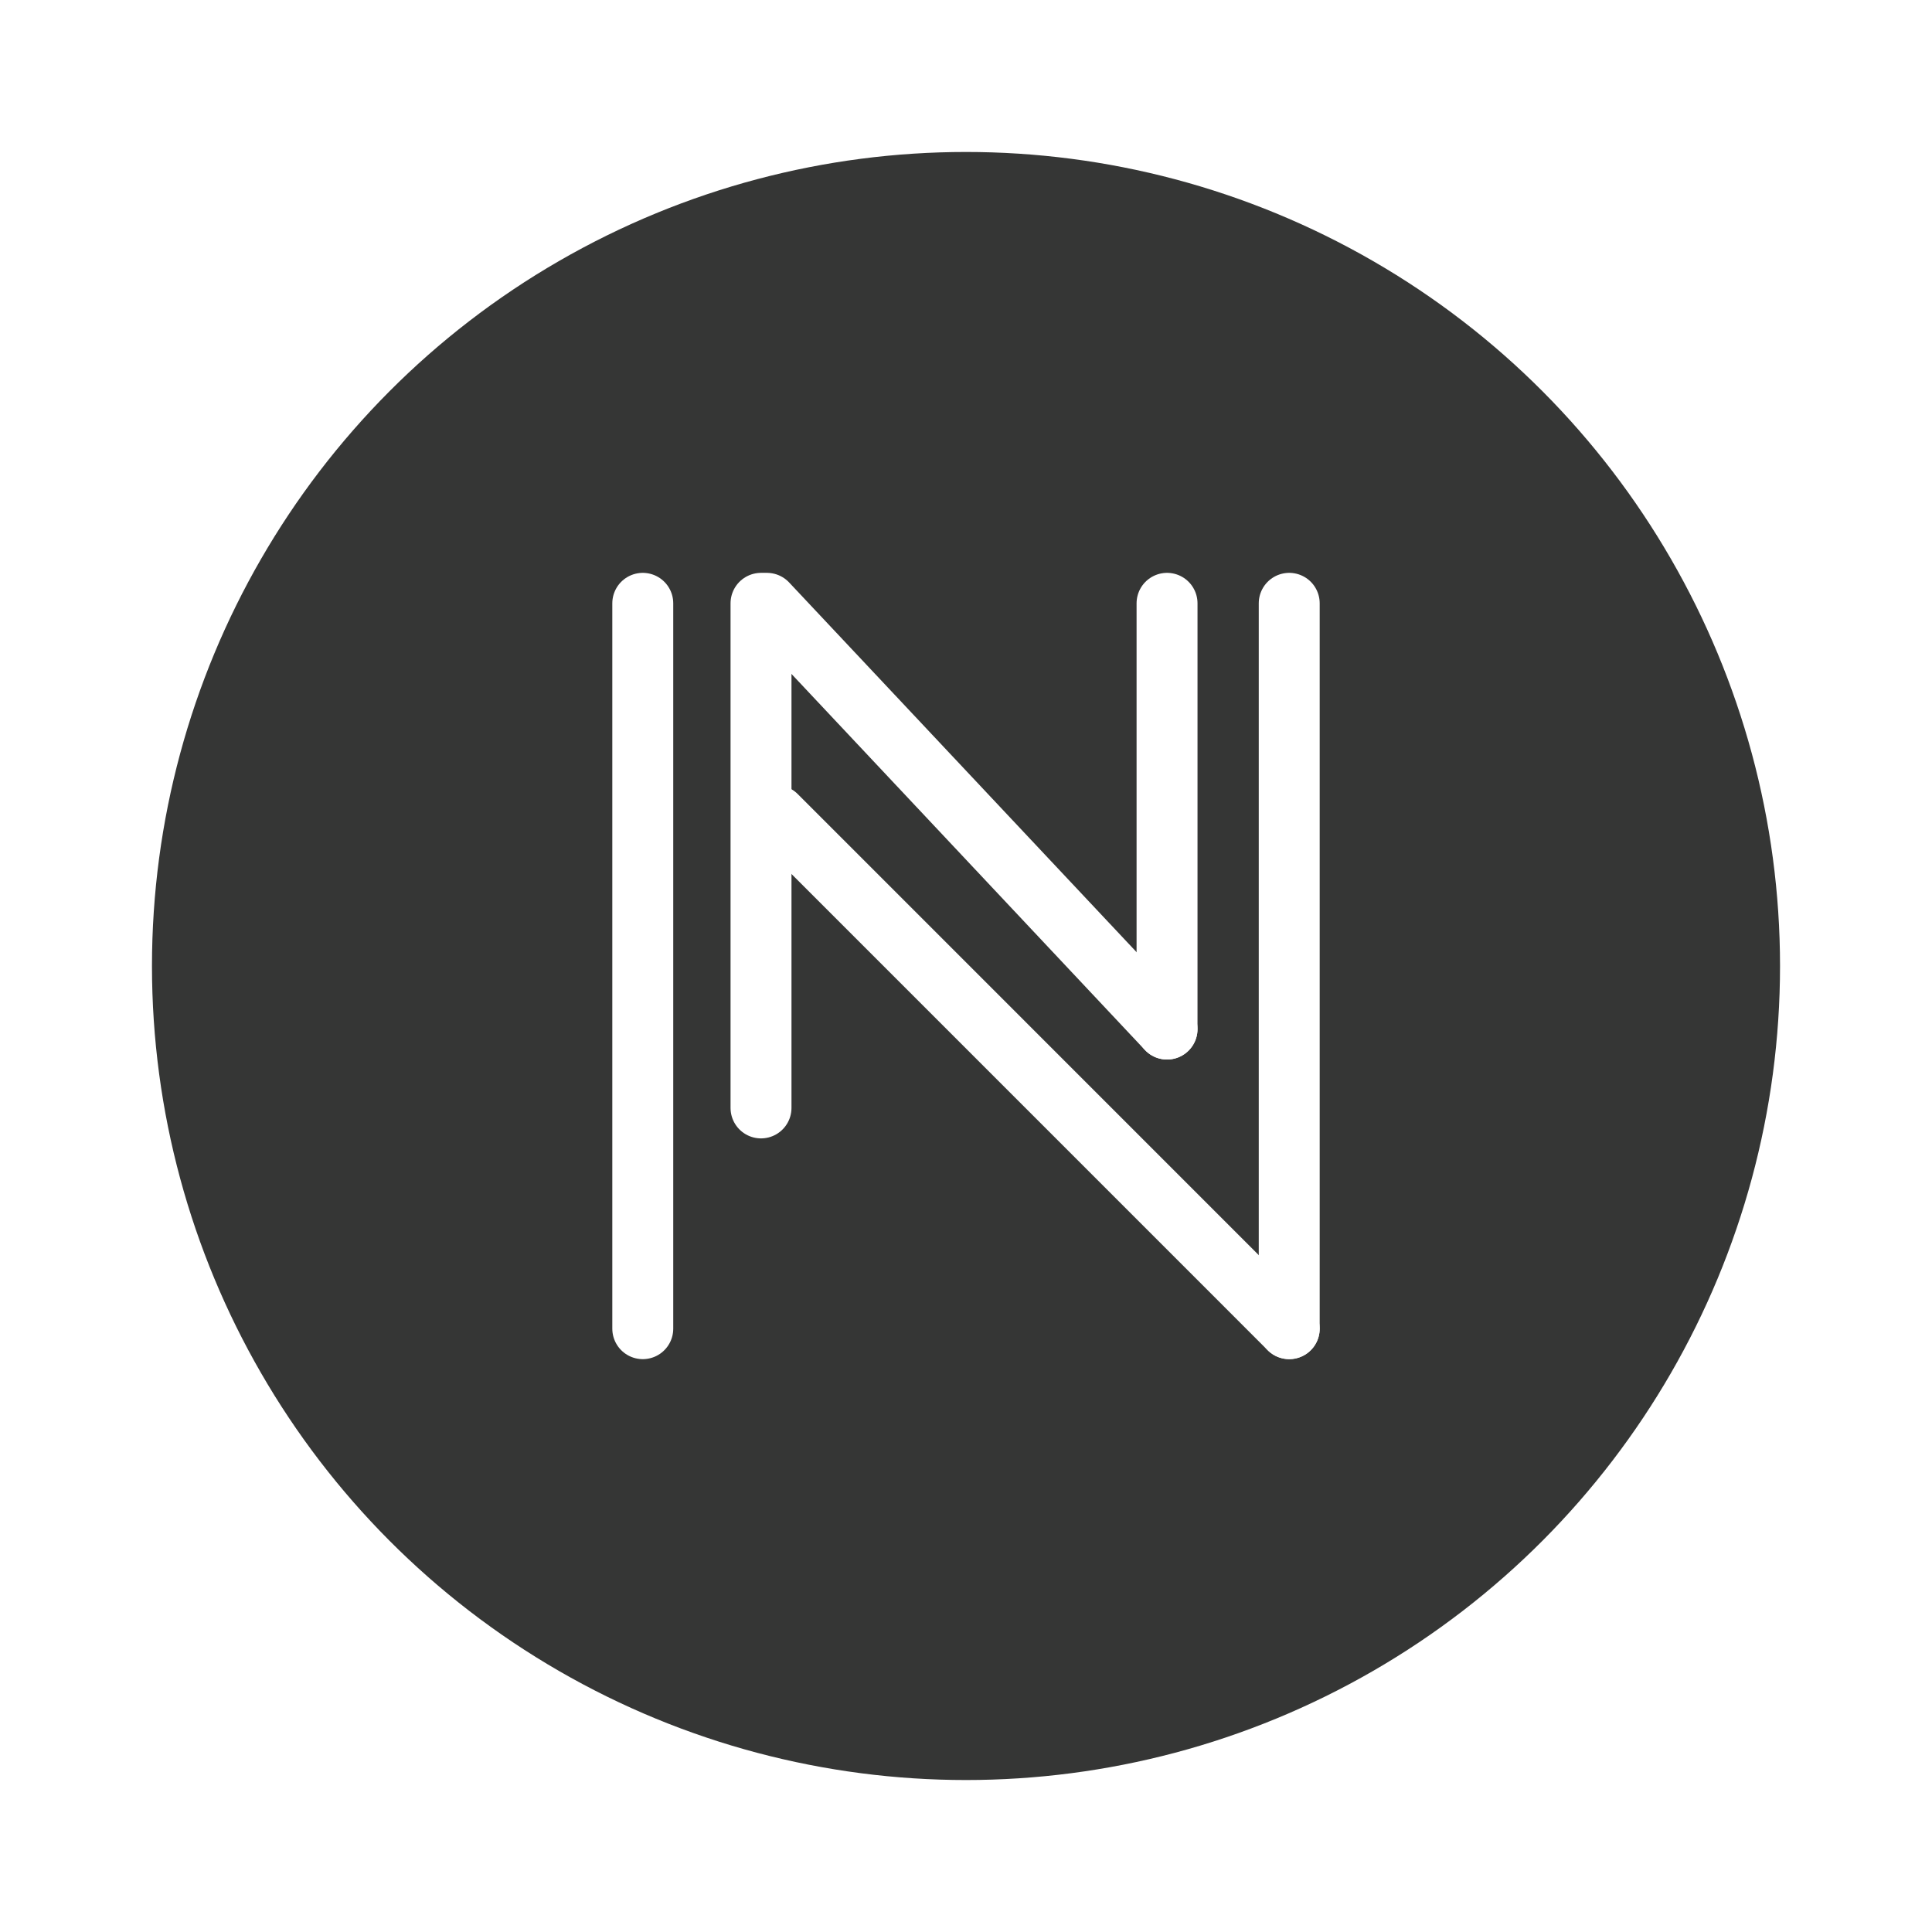
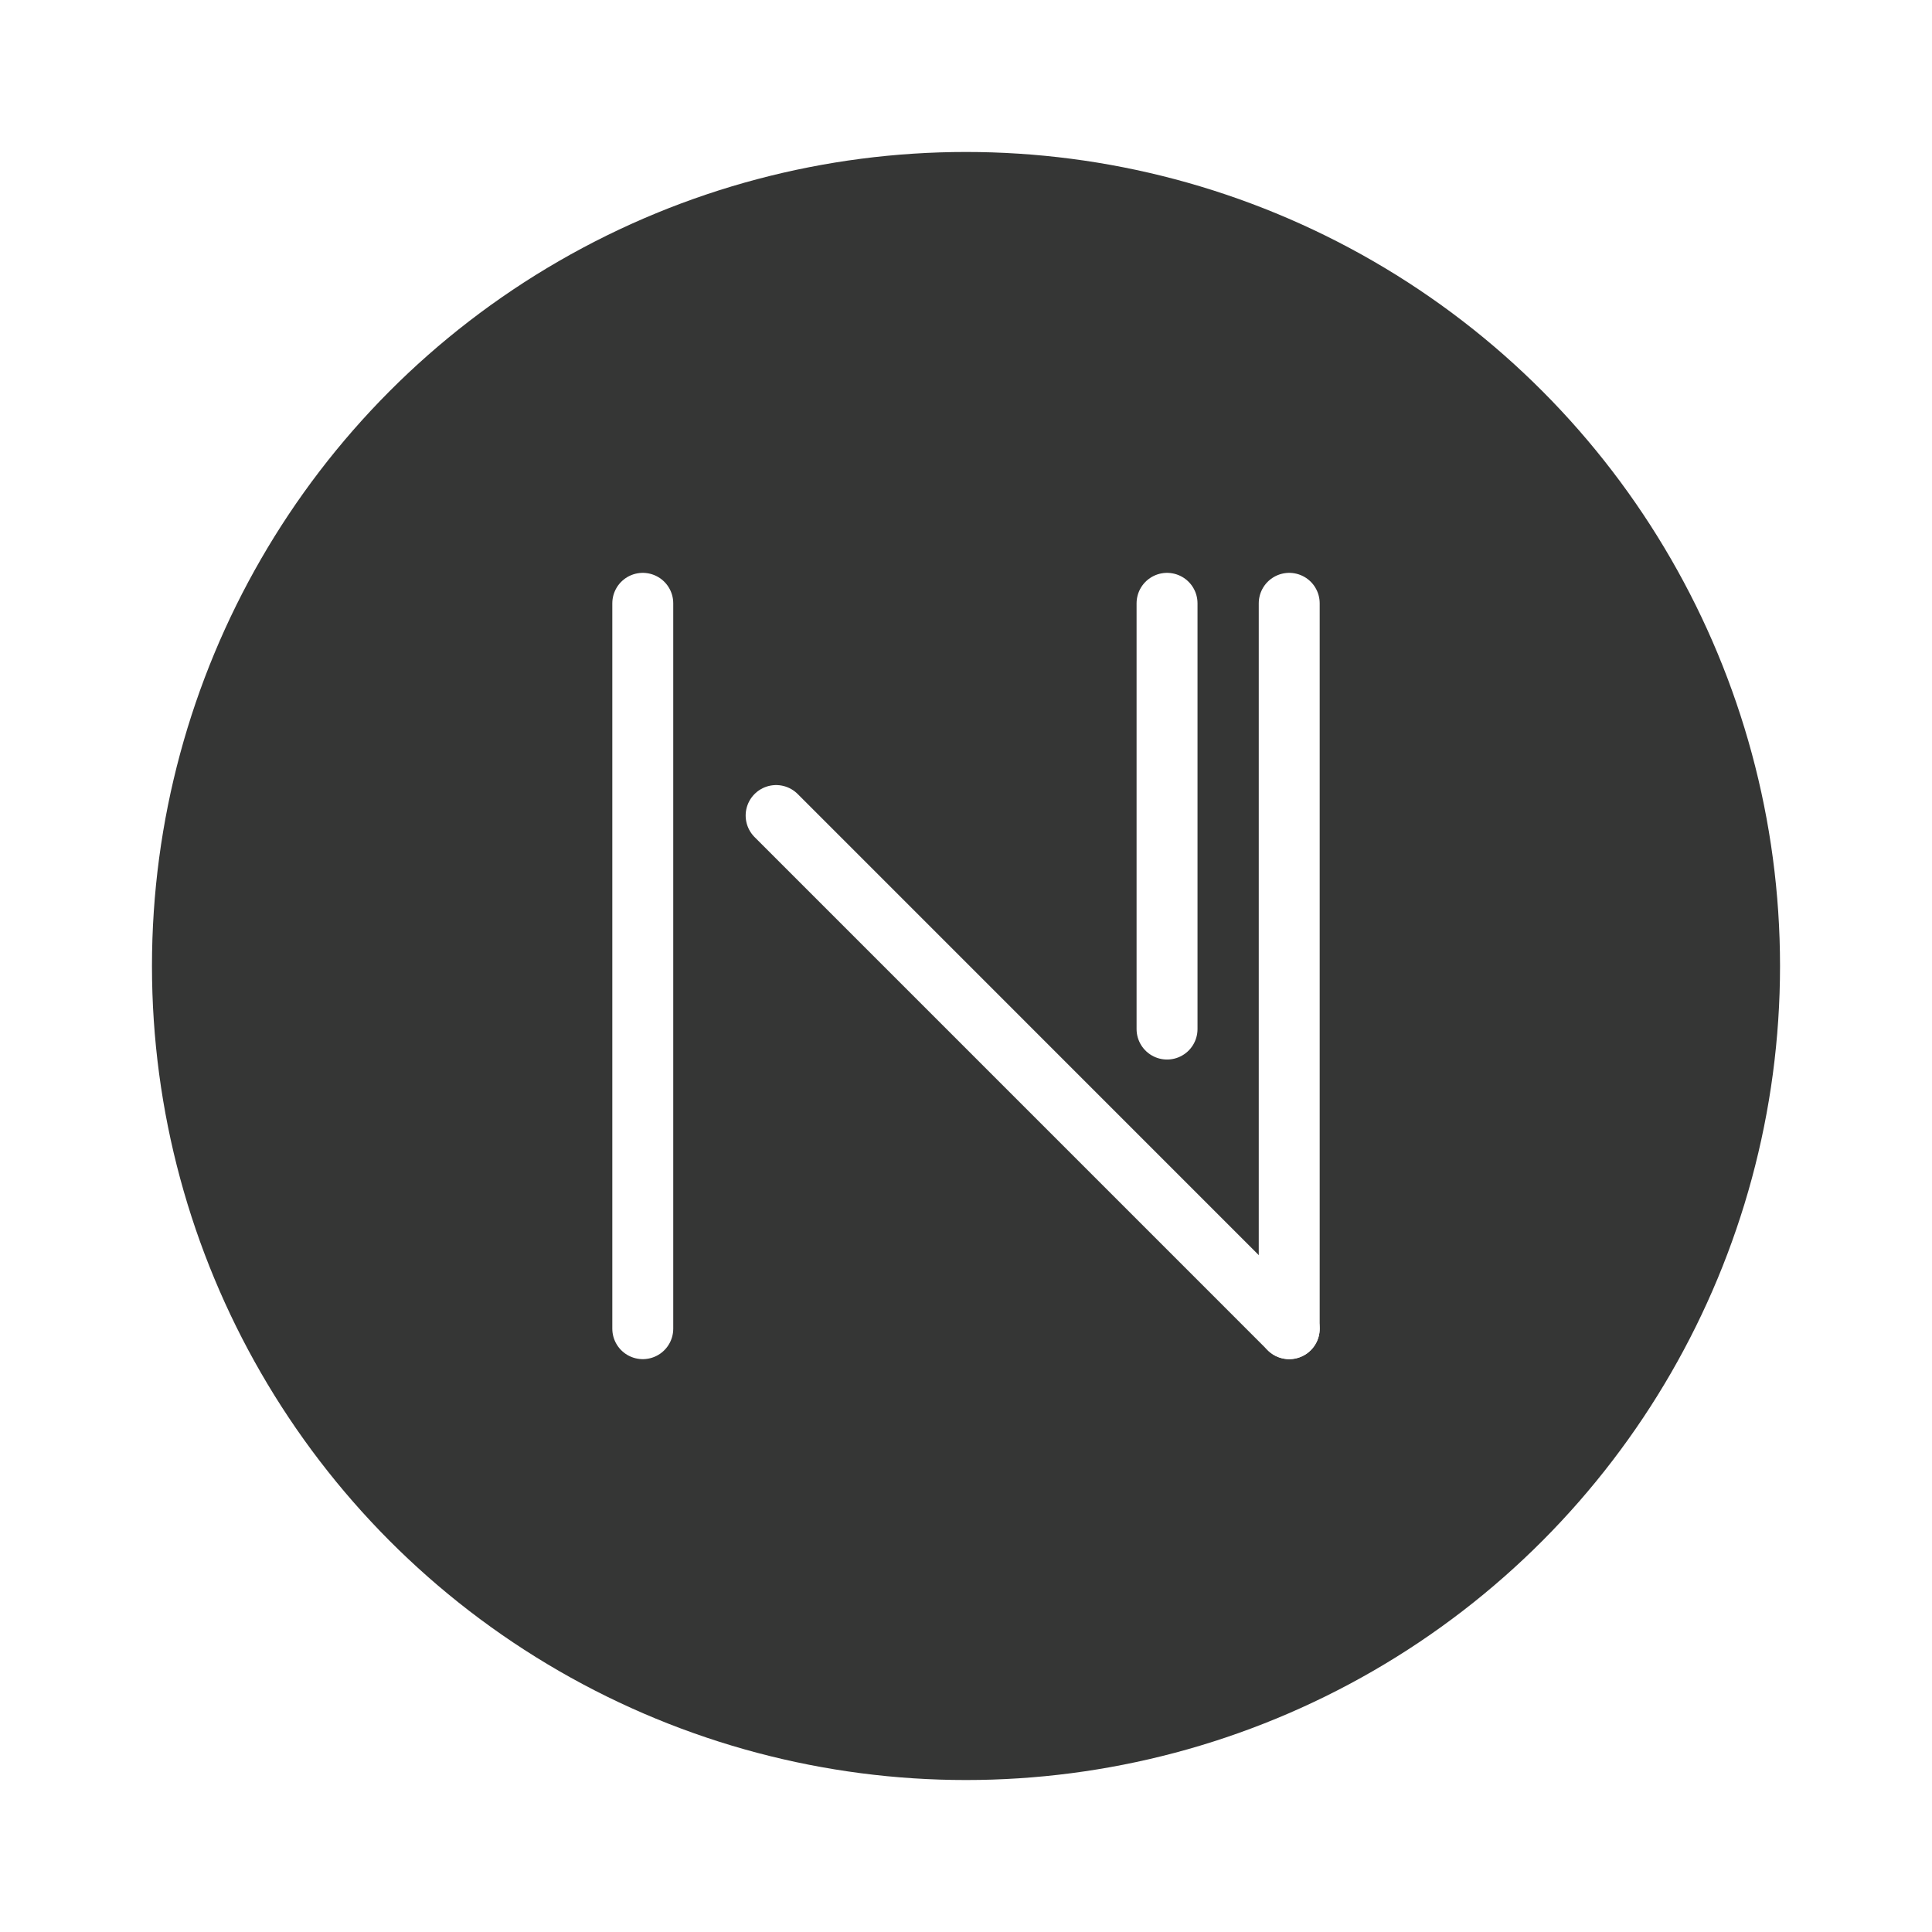
<svg xmlns="http://www.w3.org/2000/svg" id="Capa_1" version="1.1" viewBox="0 0 500 500">
  <defs>
    <style>
      .st0 {
        fill: #fff;
      }

      .st1 {
        fill: #353635;
      }

      .st2 {
        fill: none;
        stroke: #fff;
        stroke-linecap: round;
        stroke-miterlimit: 10;
        stroke-width: 15.77px;
      }
    </style>
  </defs>
-   <path class="st0" d="M0,0h500v500H0V0Z" />
+   <path class="st0" d="M0,0h500v500V0Z" />
  <circle class="st1" cx="250" cy="250" r="210.67" />
  <g>
    <line class="st2" x1="166.35" y1="156.14" x2="166.35" y2="343.86" />
-     <line class="st2" x1="196.95" y1="156.14" x2="196.95" y2="286.73" />
    <line class="st2" x1="302.03" y1="156.14" x2="302.03" y2="266.32" />
    <line class="st2" x1="333.65" y1="156.14" x2="333.65" y2="343.86" />
-     <line class="st2" x1="198.48" y1="156.14" x2="302.03" y2="266.32" />
    <line class="st2" x1="200.86" y1="211.06" x2="333.65" y2="343.86" />
  </g>
</svg>